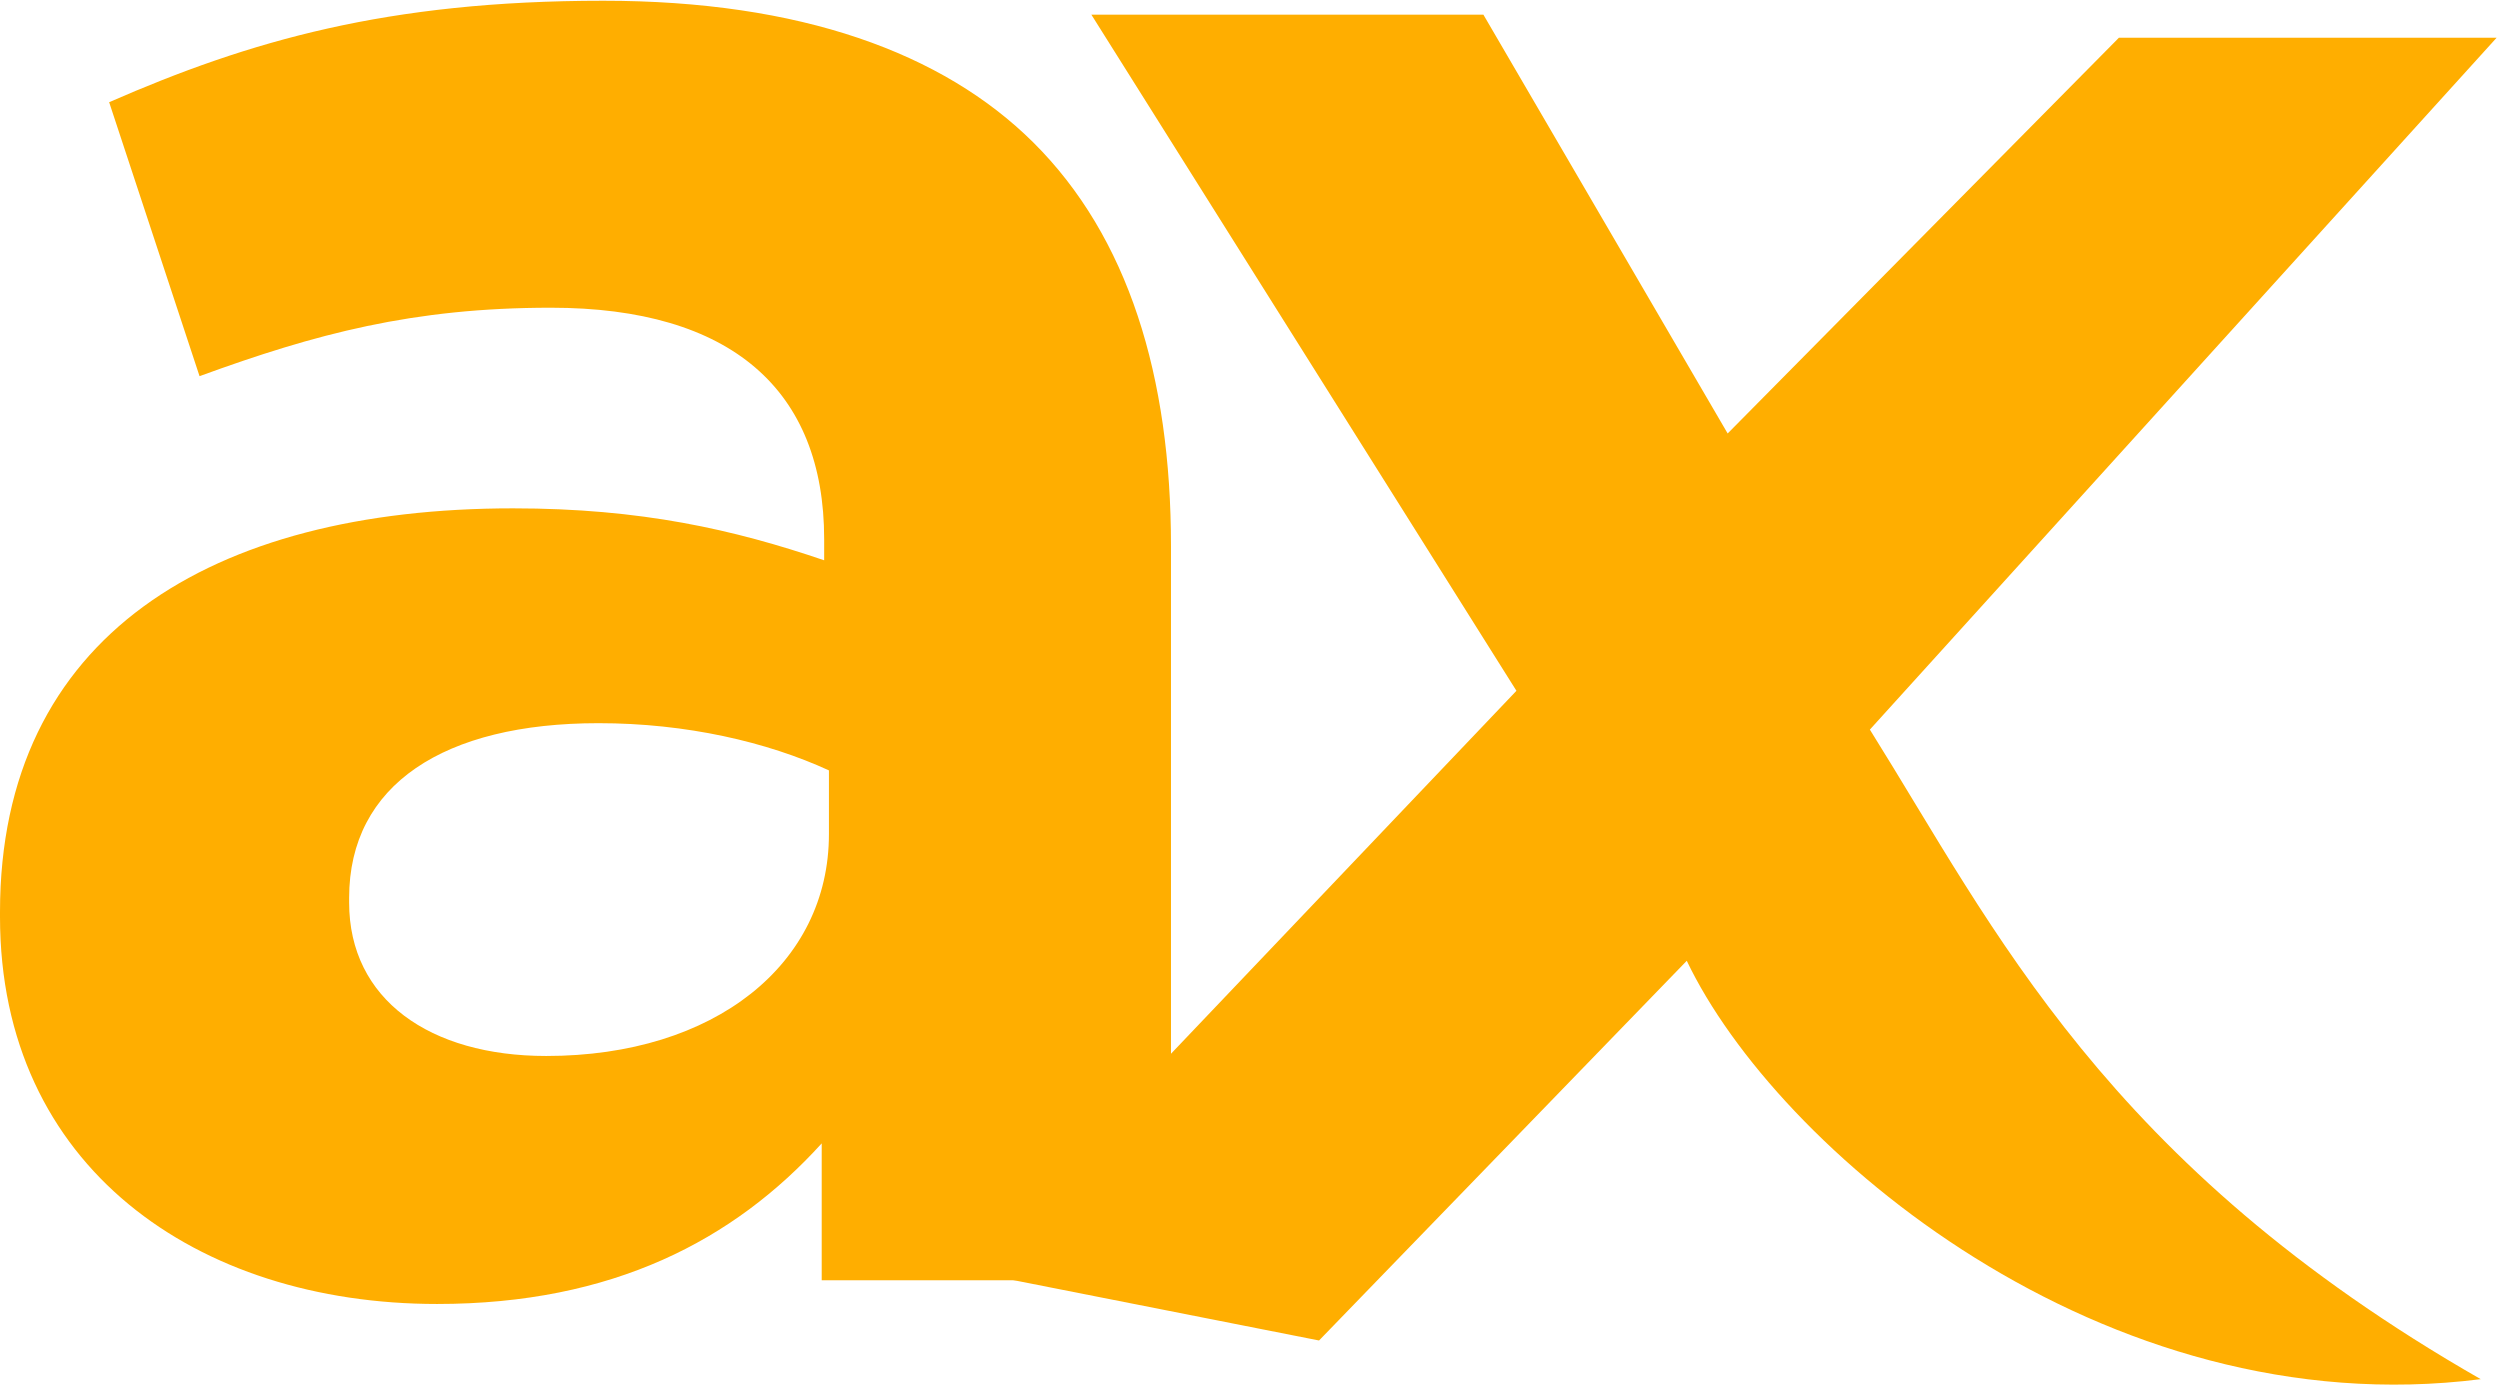
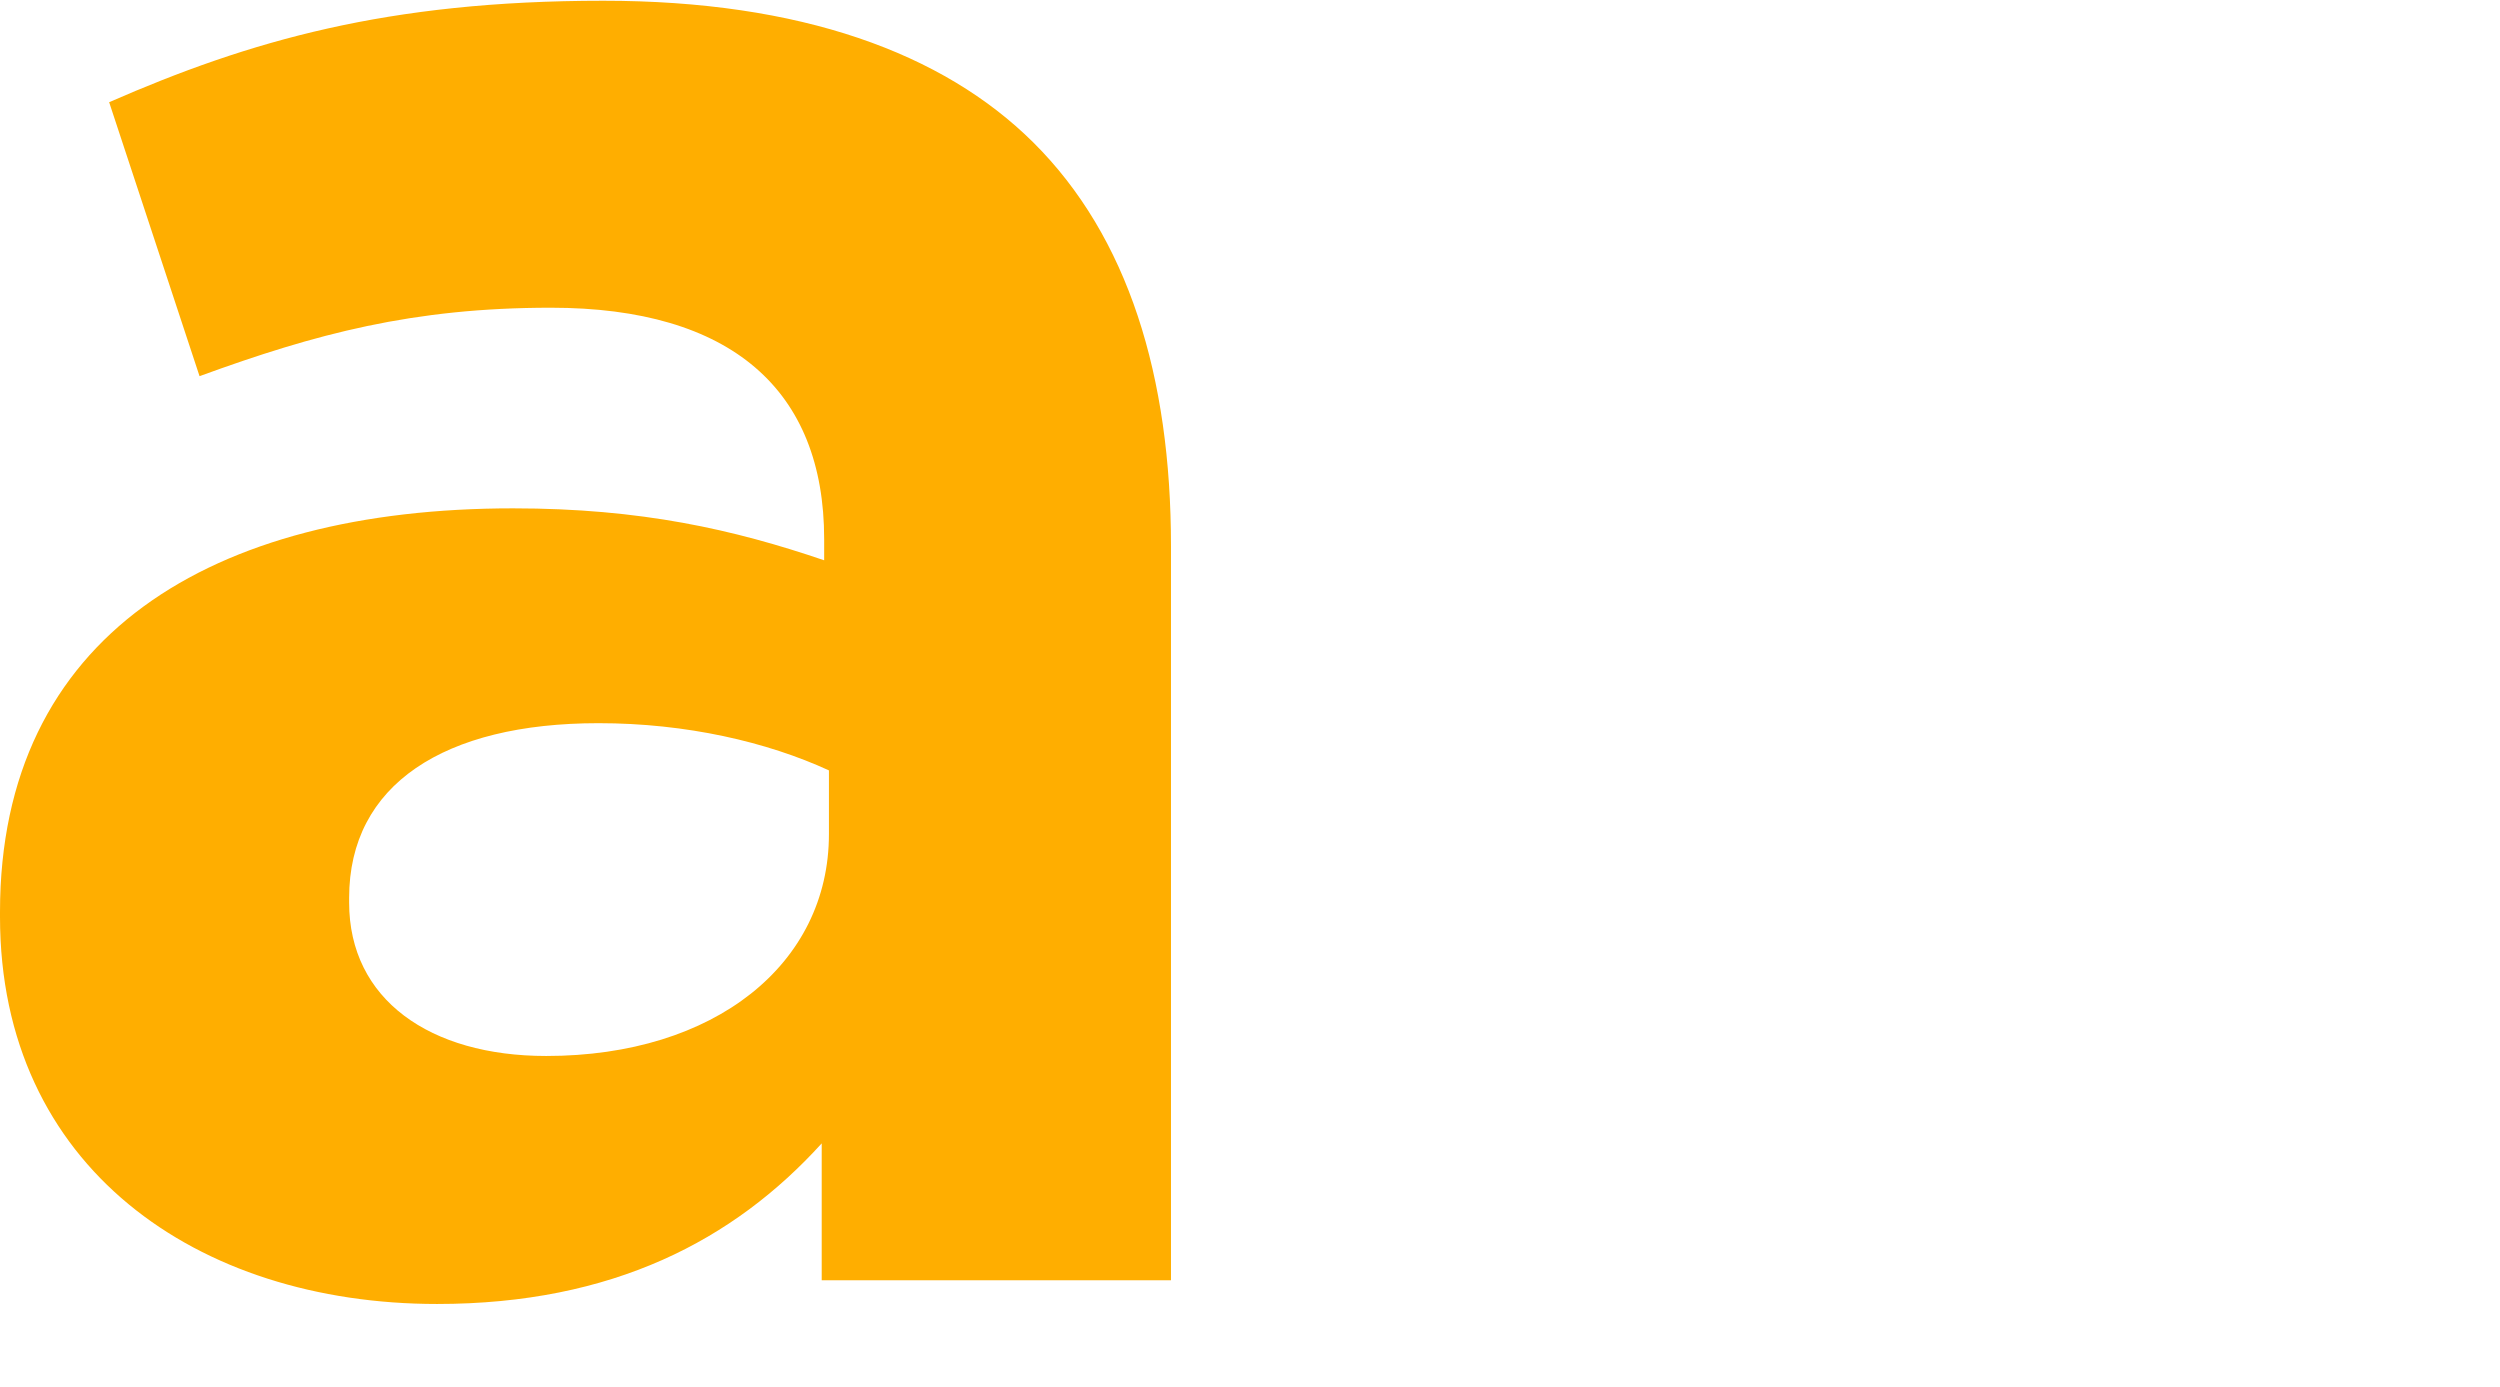
<svg xmlns="http://www.w3.org/2000/svg" width="420" height="233" viewBox="0 0 420 233" fill="none">
-   <path d="M416.801 231.724C353.627 195.554 335.083 156.021 314.138 122.573L419.435 6.337H355.978L290.247 72.824L249.208 2.461H183.348L254.761 116.053L162.066 213.446L221.598 225.203L283.377 161.412C298.305 192.73 353.163 239.784 416.775 231.698L416.801 231.724Z" fill="#FFAE00" />
  <path d="M173.585 23.921C158.399 8.852 134.457 0.125 101.346 0.125C65.033 0.125 41.892 6.876 18.337 17.17L33.524 63.197C53.075 56.06 69.424 51.696 92.565 51.696C122.886 51.696 138.46 65.558 138.46 90.561V94.13C123.299 88.97 107.726 85.402 86.186 85.402C35.513 85.402 0 106.811 0 153.223V154.019C0 196.041 33.111 219.068 73.427 219.068C102.948 219.068 123.299 208.337 138.047 192.088V215.089H196.726V91.742C196.726 63.197 189.547 39.785 173.585 23.921ZM139.261 140.131C139.261 161.951 120.097 177.405 91.764 177.405C72.213 177.405 58.654 167.906 58.654 151.631V150.836C58.654 131.814 74.615 121.494 100.546 121.494C115.319 121.494 128.878 124.652 139.261 129.426V140.131Z" fill="#FFAE00" />
</svg>